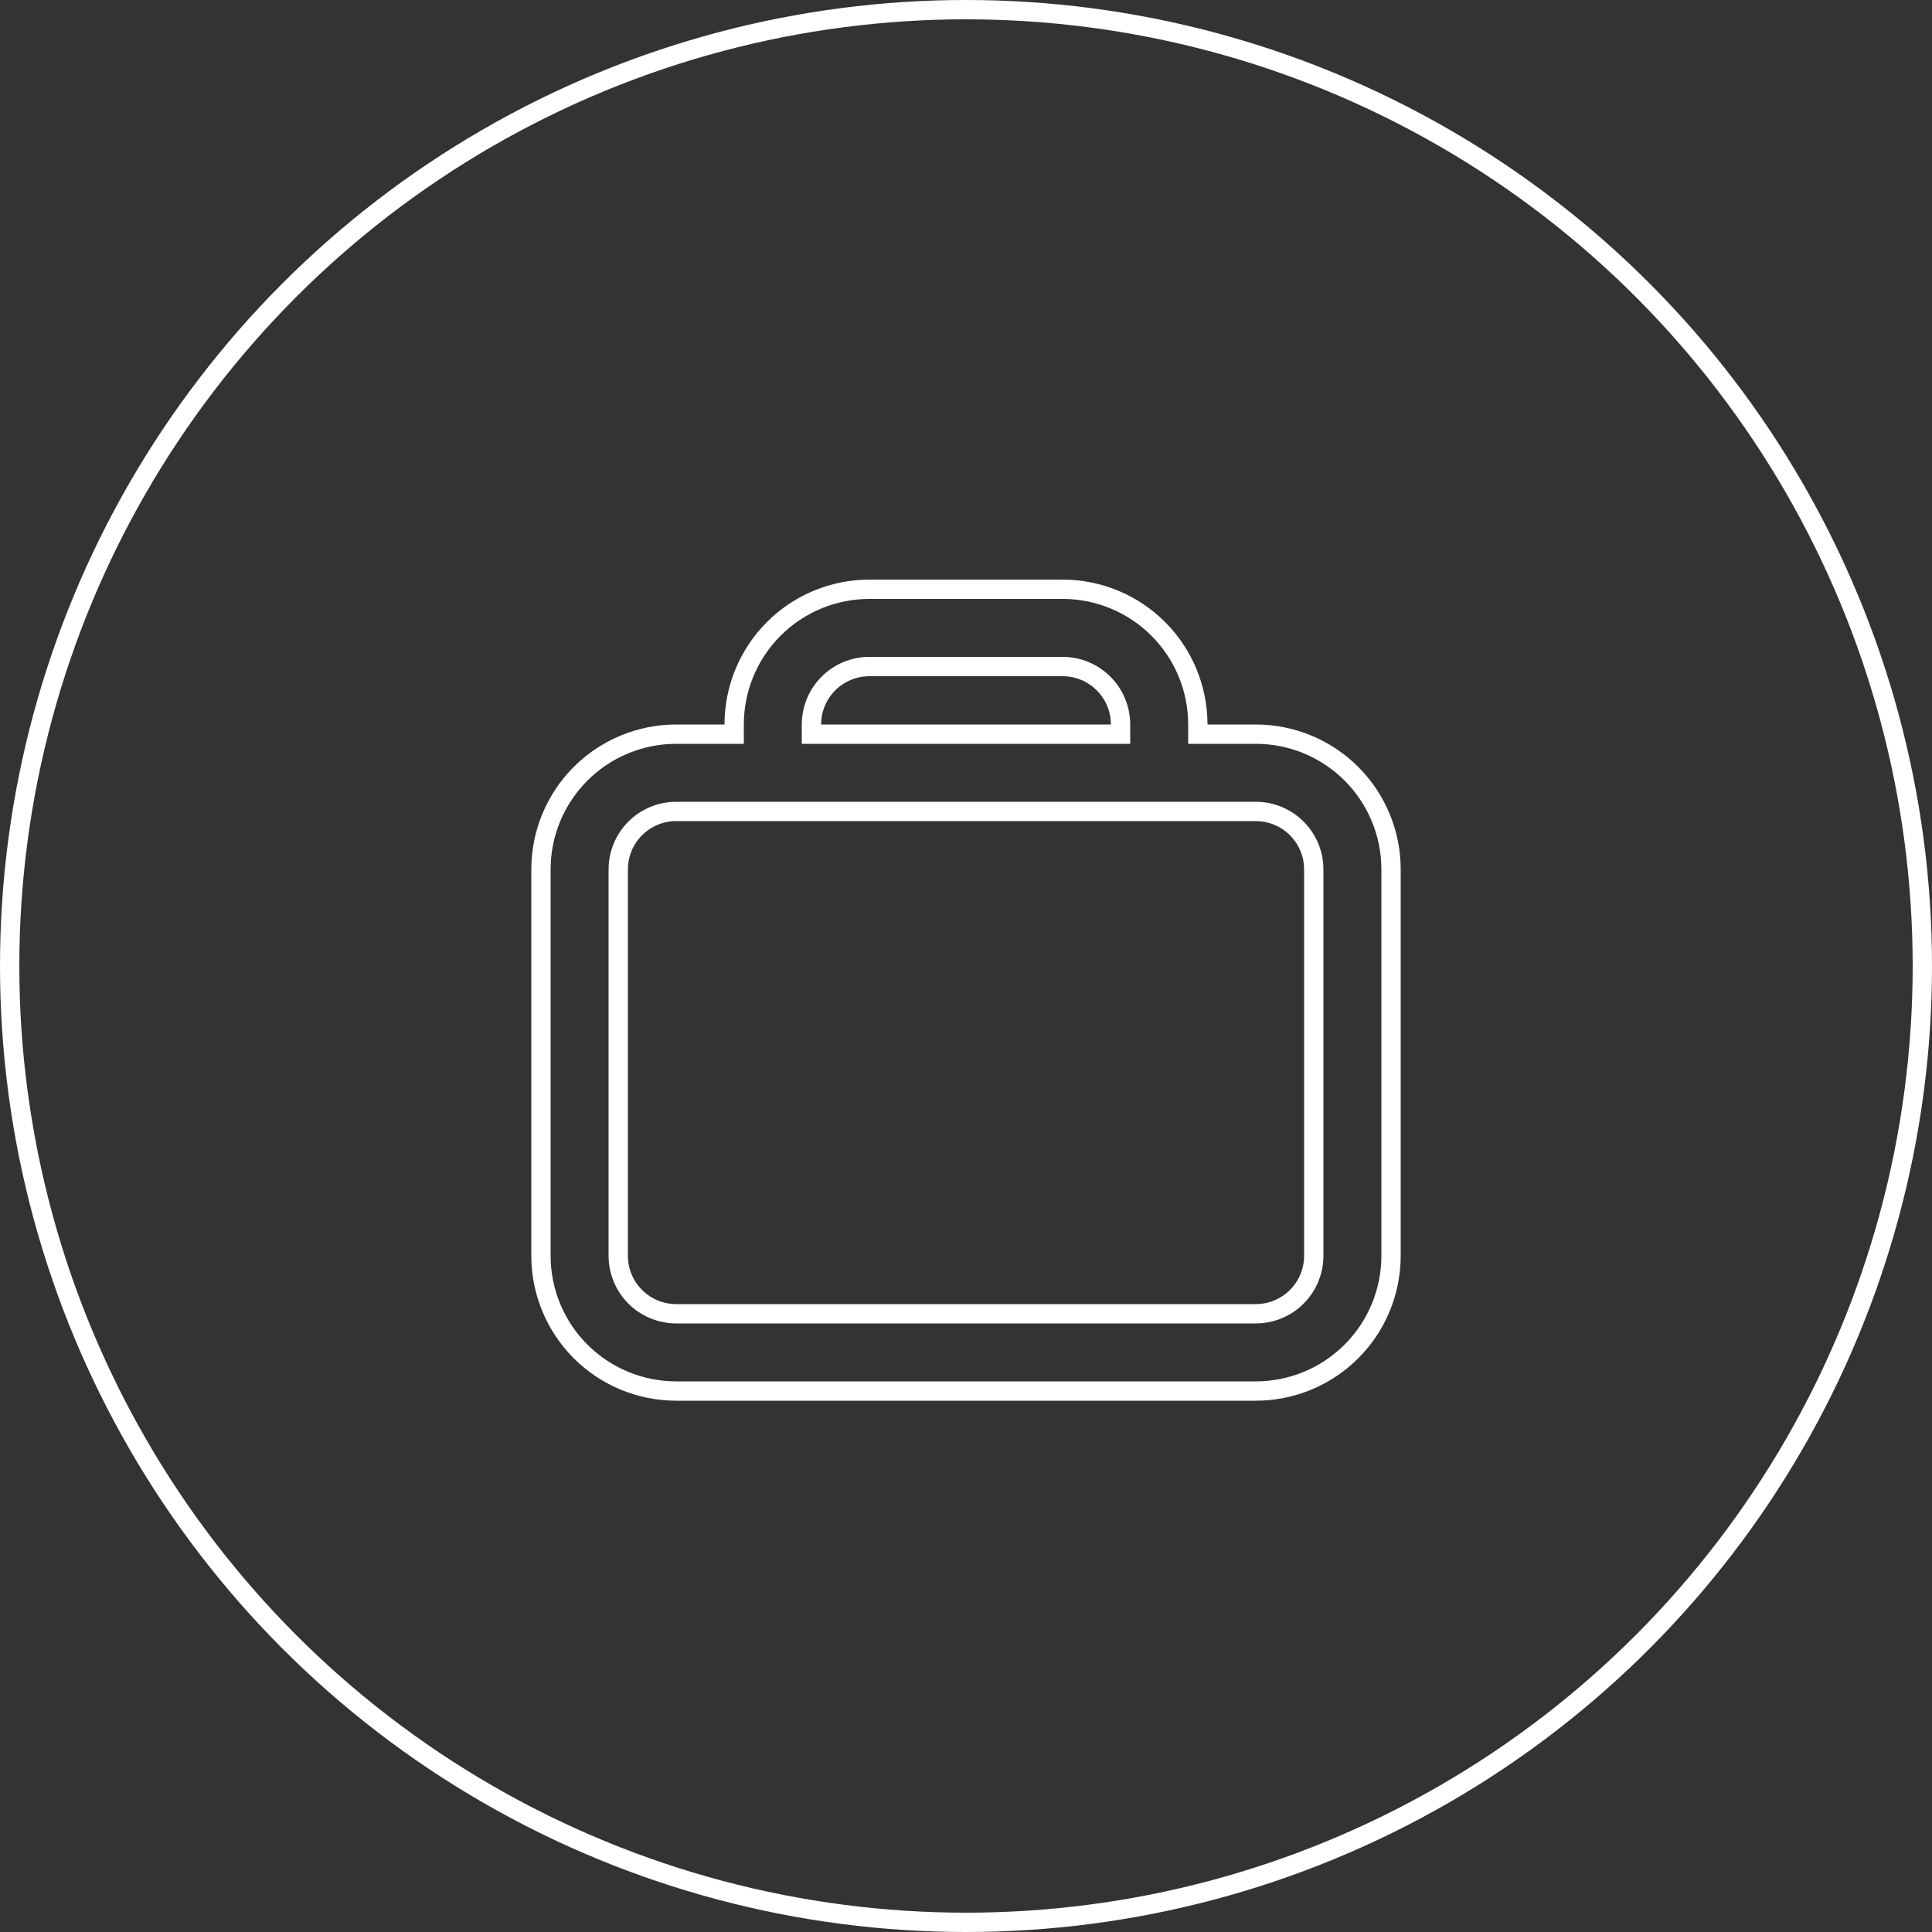
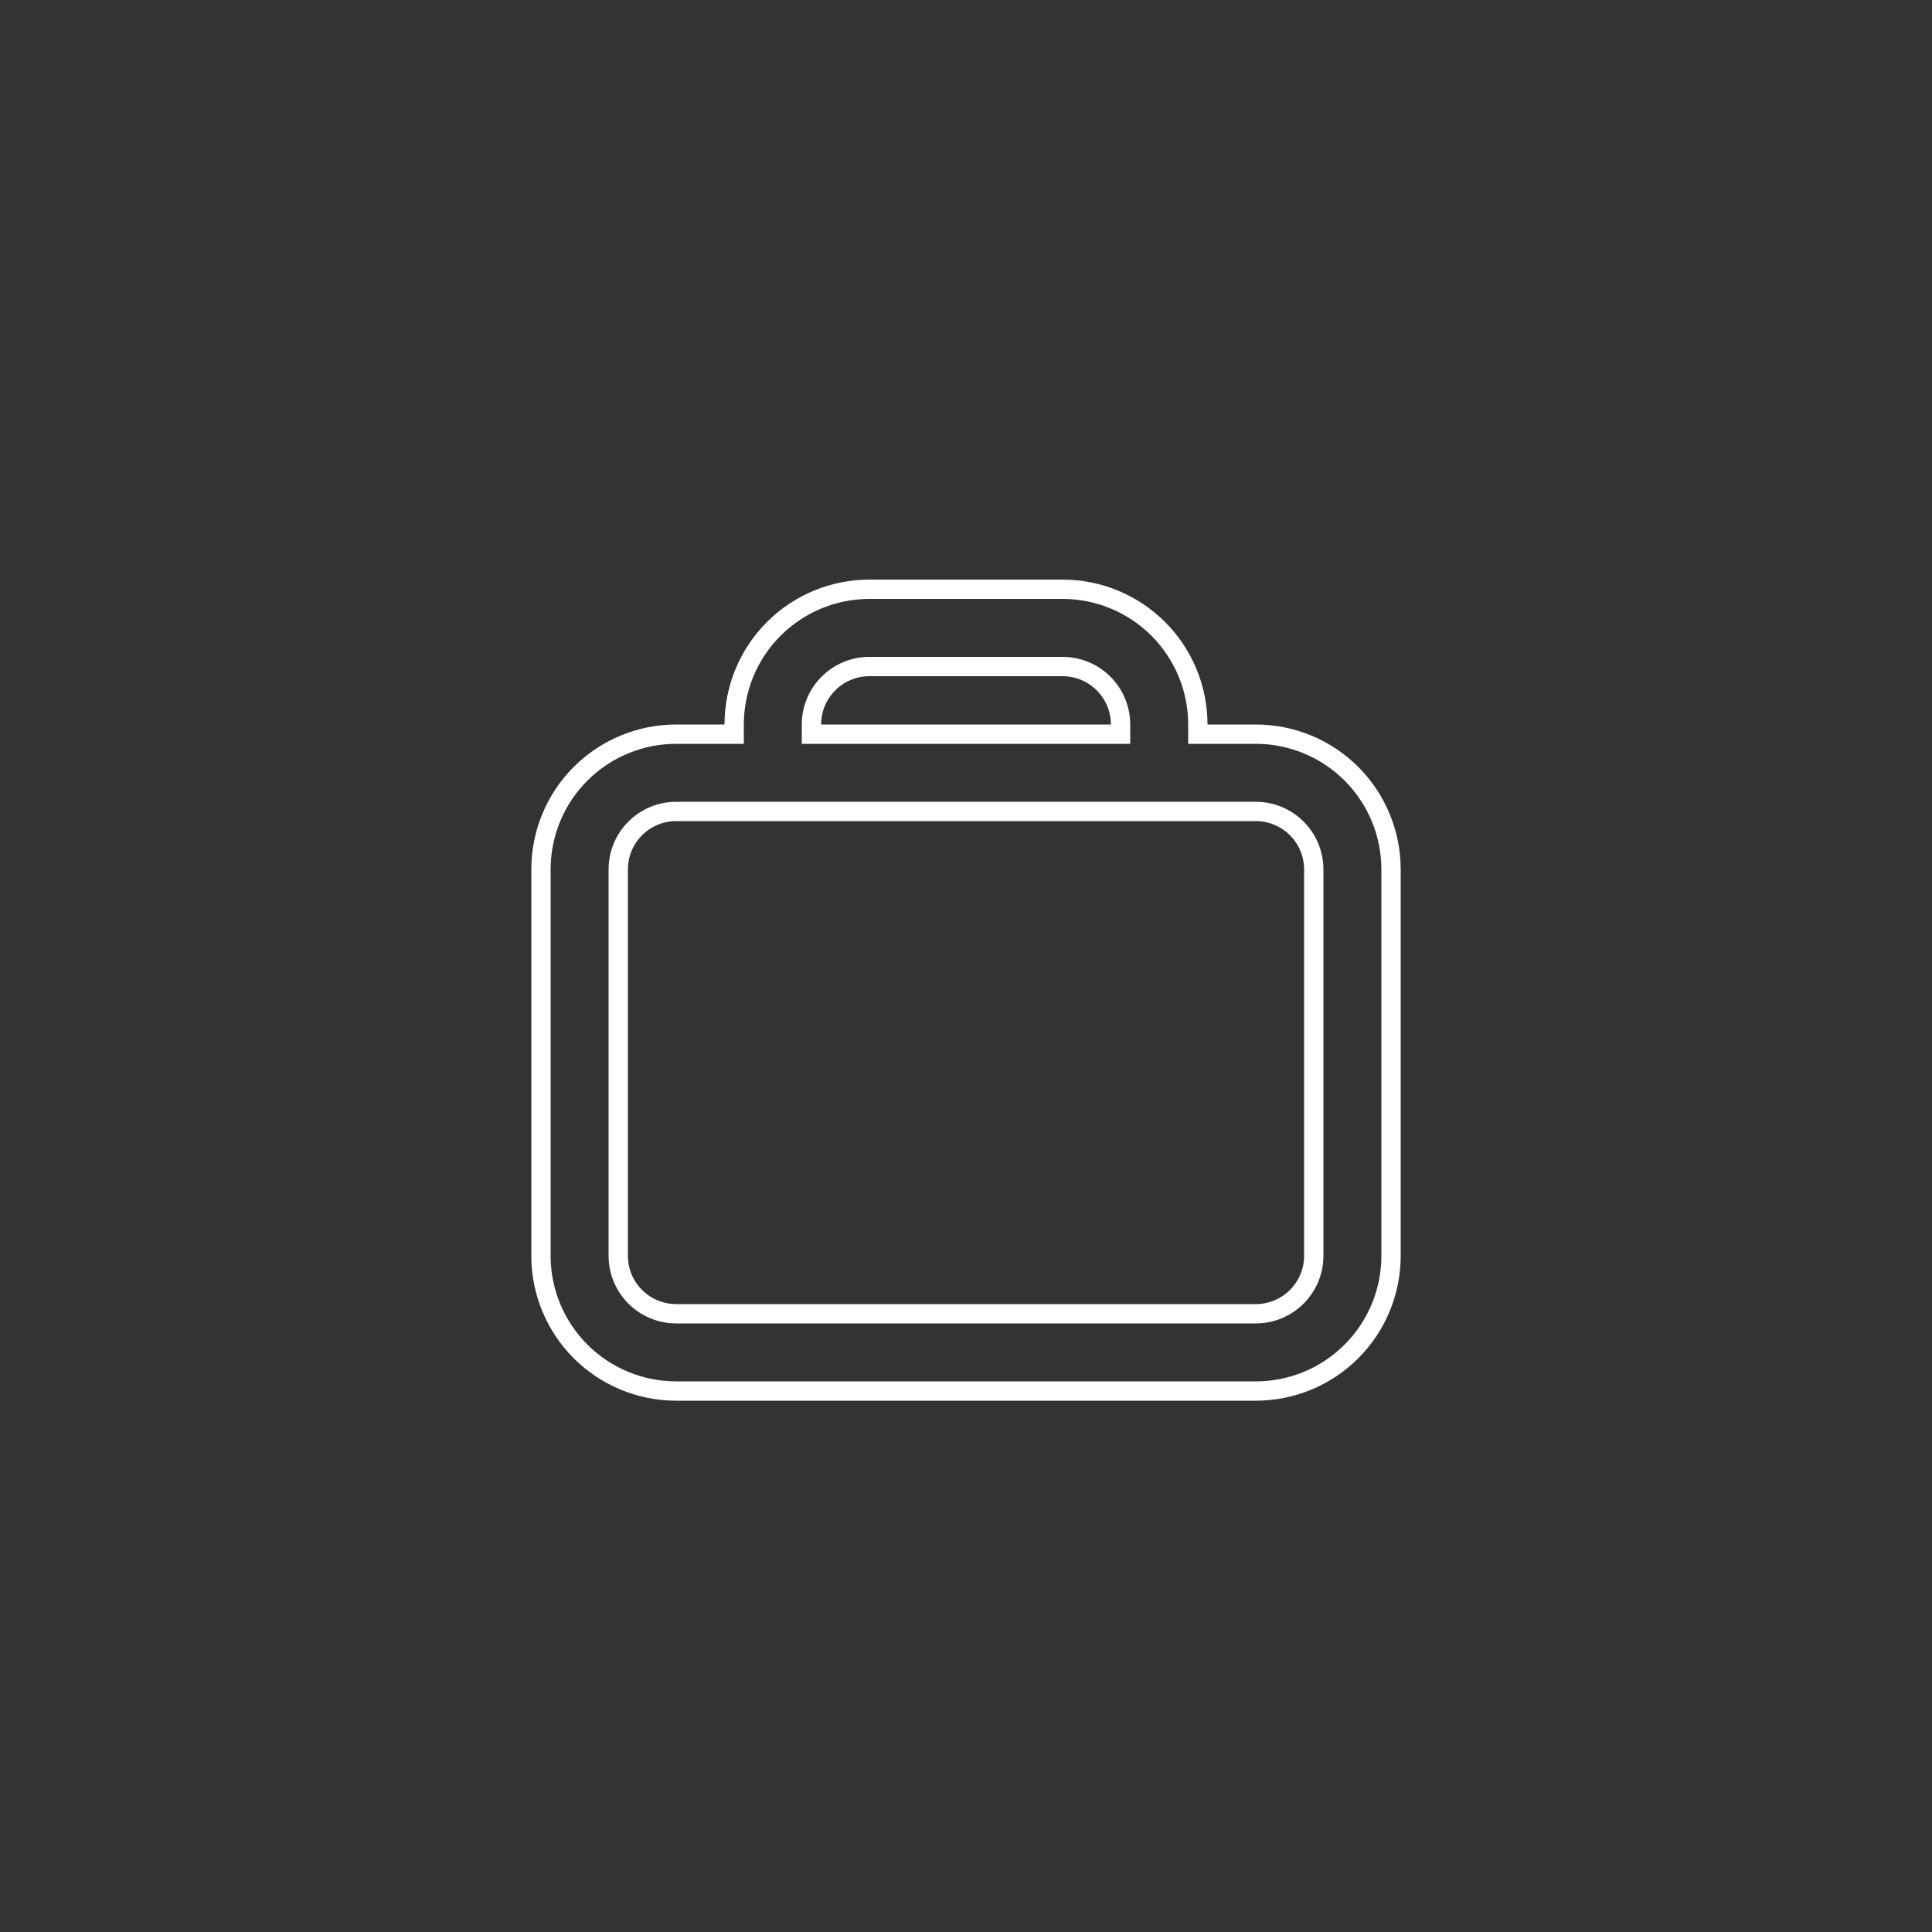
<svg xmlns="http://www.w3.org/2000/svg" width="100" height="100" viewBox="0 0 100 100" fill="none">
  <rect x="0" y="0" width="100" height="100" fill="#333333" stroke="none" />
  <g clip-path="url(#clip0_390_695)">
    <circle cx="50" cy="50" r="49.5" stroke="white" />
  </g>
  <path d="M62 37.5V38H62.5H65C66.856 38 68.637 38.737 69.95 40.05C71.263 41.363 72 43.144 72 45V65C72 66.856 71.263 68.637 69.95 69.95C68.637 71.263 66.856 72 65 72H35C33.144 72 31.363 71.263 30.05 69.95C28.738 68.637 28 66.856 28 65V45C28 43.144 28.738 41.363 30.05 40.05C31.363 38.737 33.144 38 35 38H37.5H38V37.5C38 35.644 38.737 33.863 40.05 32.55C41.363 31.238 43.144 30.5 45 30.5H55C56.856 30.5 58.637 31.238 59.95 32.55C61.263 33.863 62 35.644 62 37.5ZM42 37.5V38H42.5H57.5H58V37.5C58 36.704 57.684 35.941 57.121 35.379C56.559 34.816 55.796 34.5 55 34.5H45C44.204 34.5 43.441 34.816 42.879 35.379C42.316 35.941 42 36.704 42 37.5ZM65 42H35C34.204 42 33.441 42.316 32.879 42.879C32.316 43.441 32 44.204 32 45V65C32 65.796 32.316 66.559 32.879 67.121C33.441 67.684 34.204 68 35 68H65C65.796 68 66.559 67.684 67.121 67.121C67.684 66.559 68 65.796 68 65V45C68 44.204 67.684 43.441 67.121 42.879C66.559 42.316 65.796 42 65 42Z" stroke="white" />
  <defs>
    <clipPath id="clip0_390_695">
-       <rect width="100" height="100" fill="white" />
-     </clipPath>
+       </clipPath>
  </defs>
</svg>